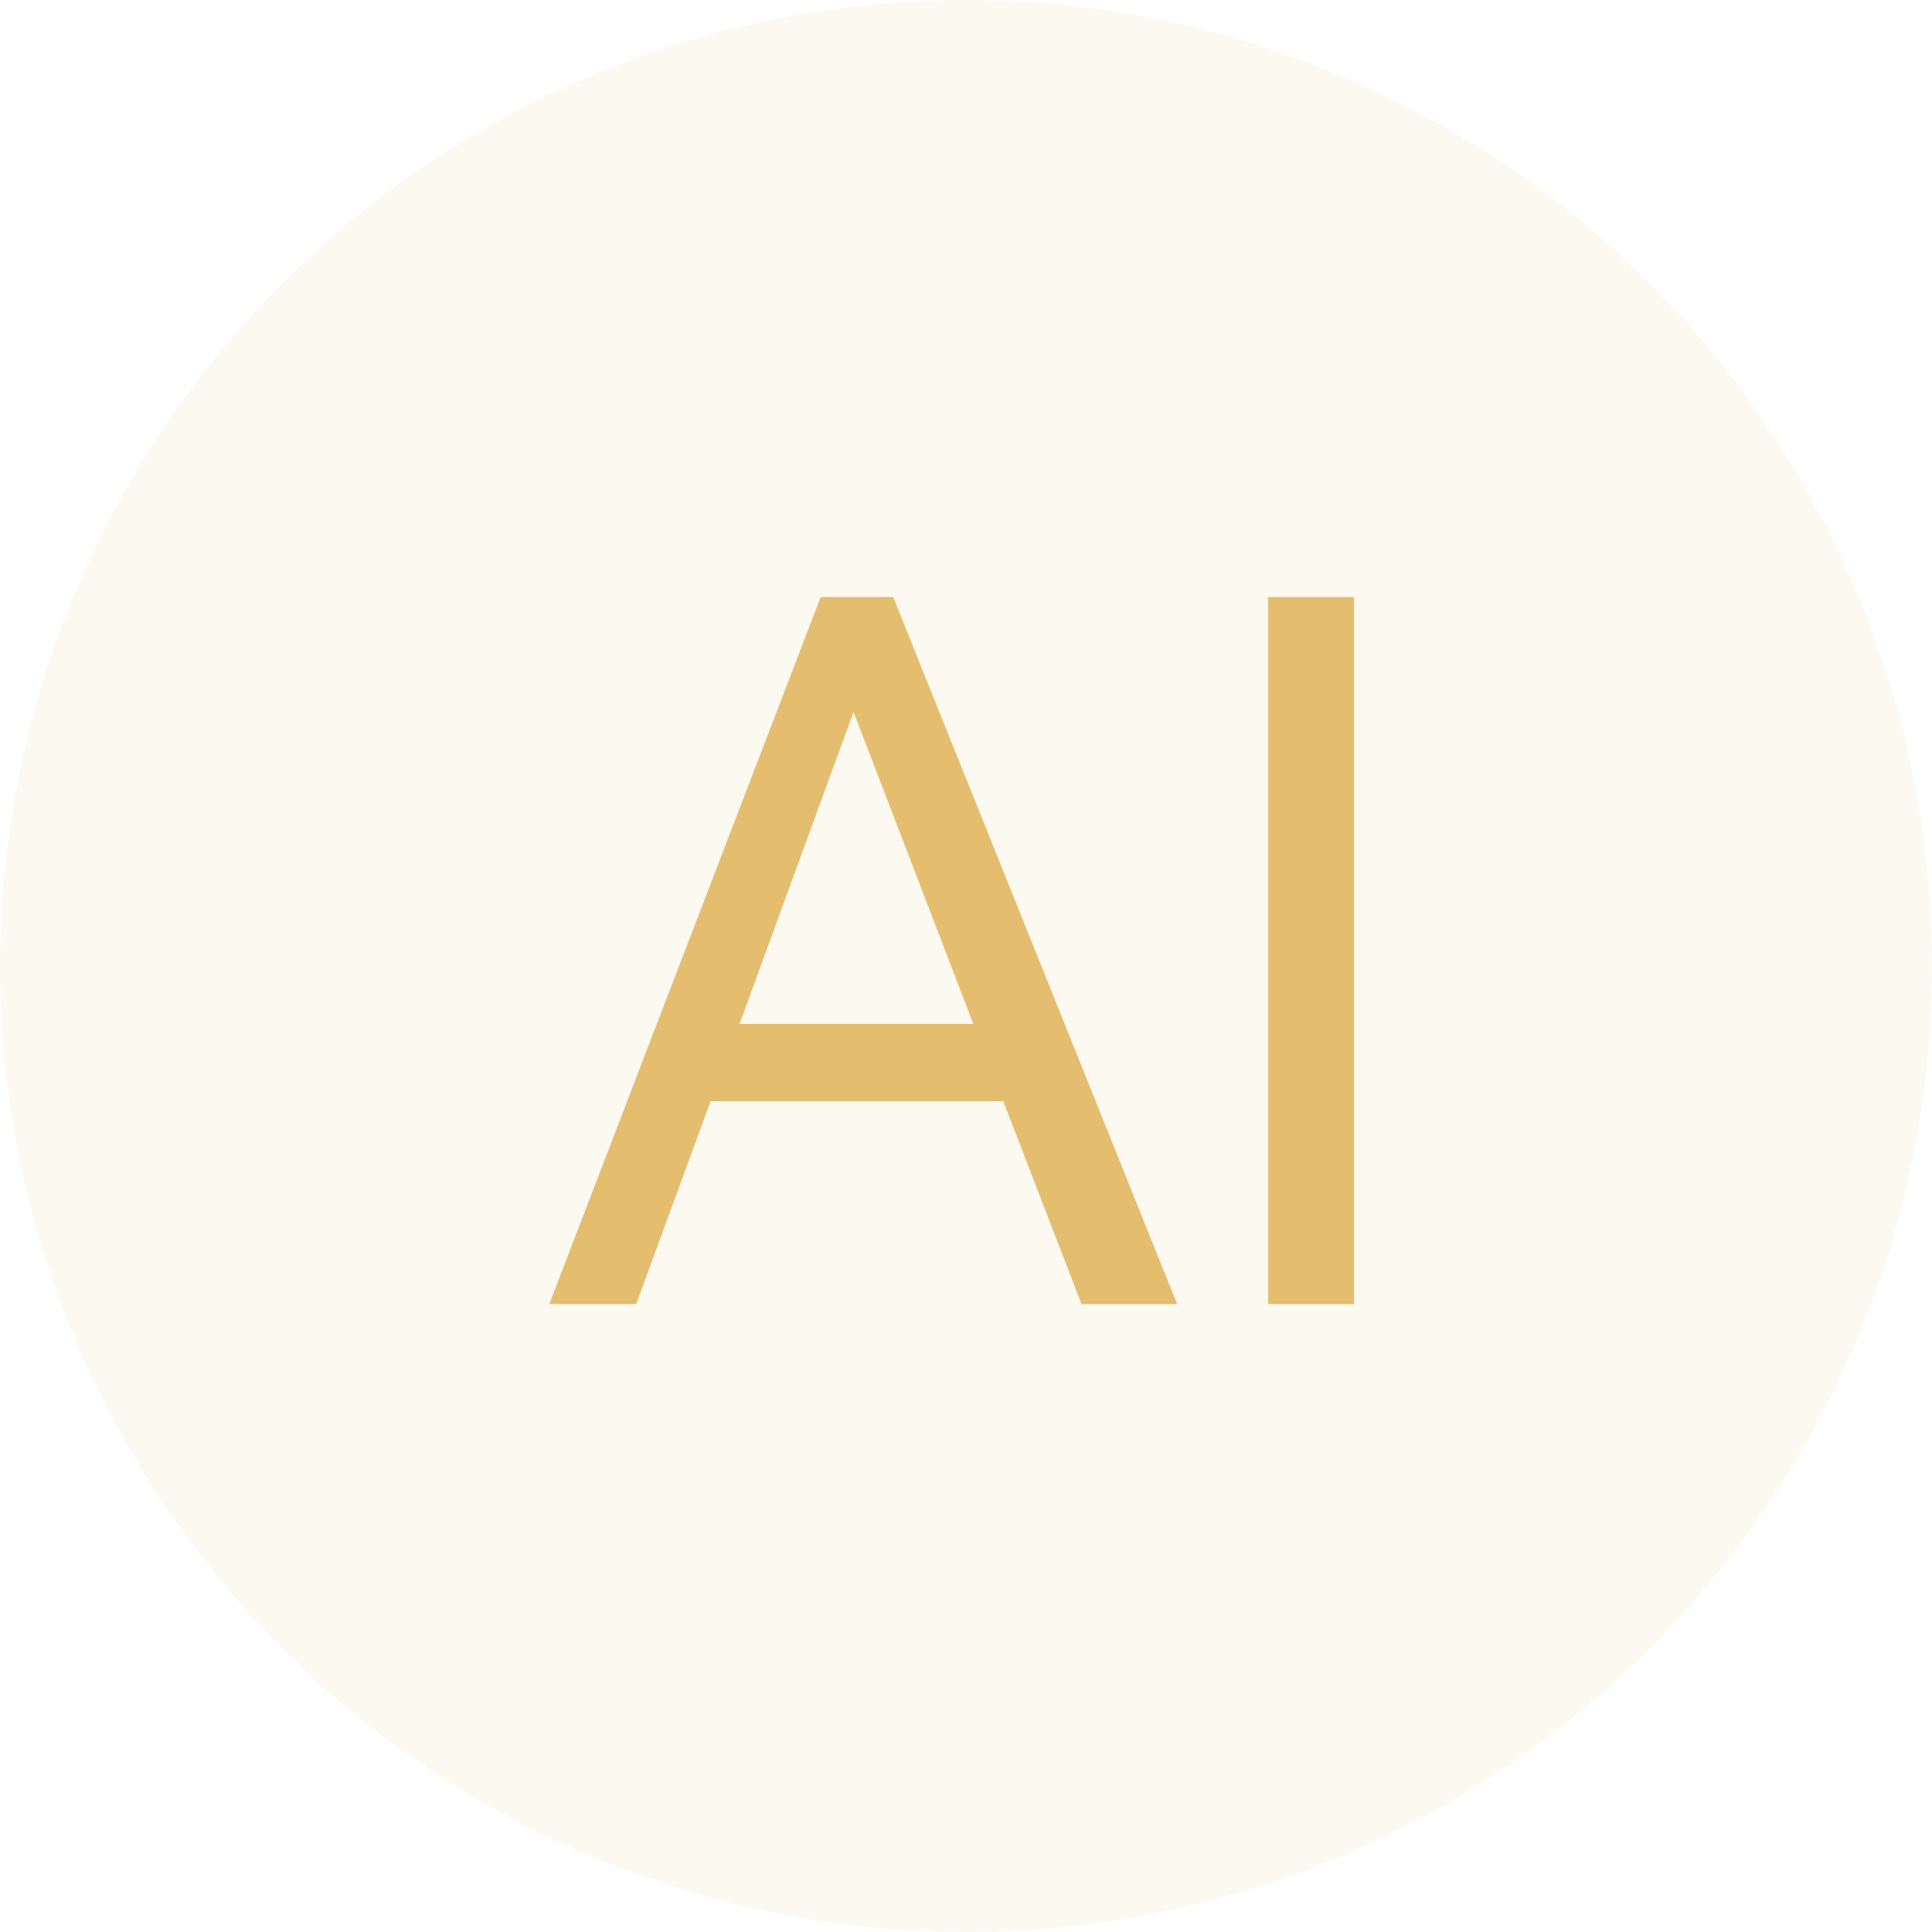
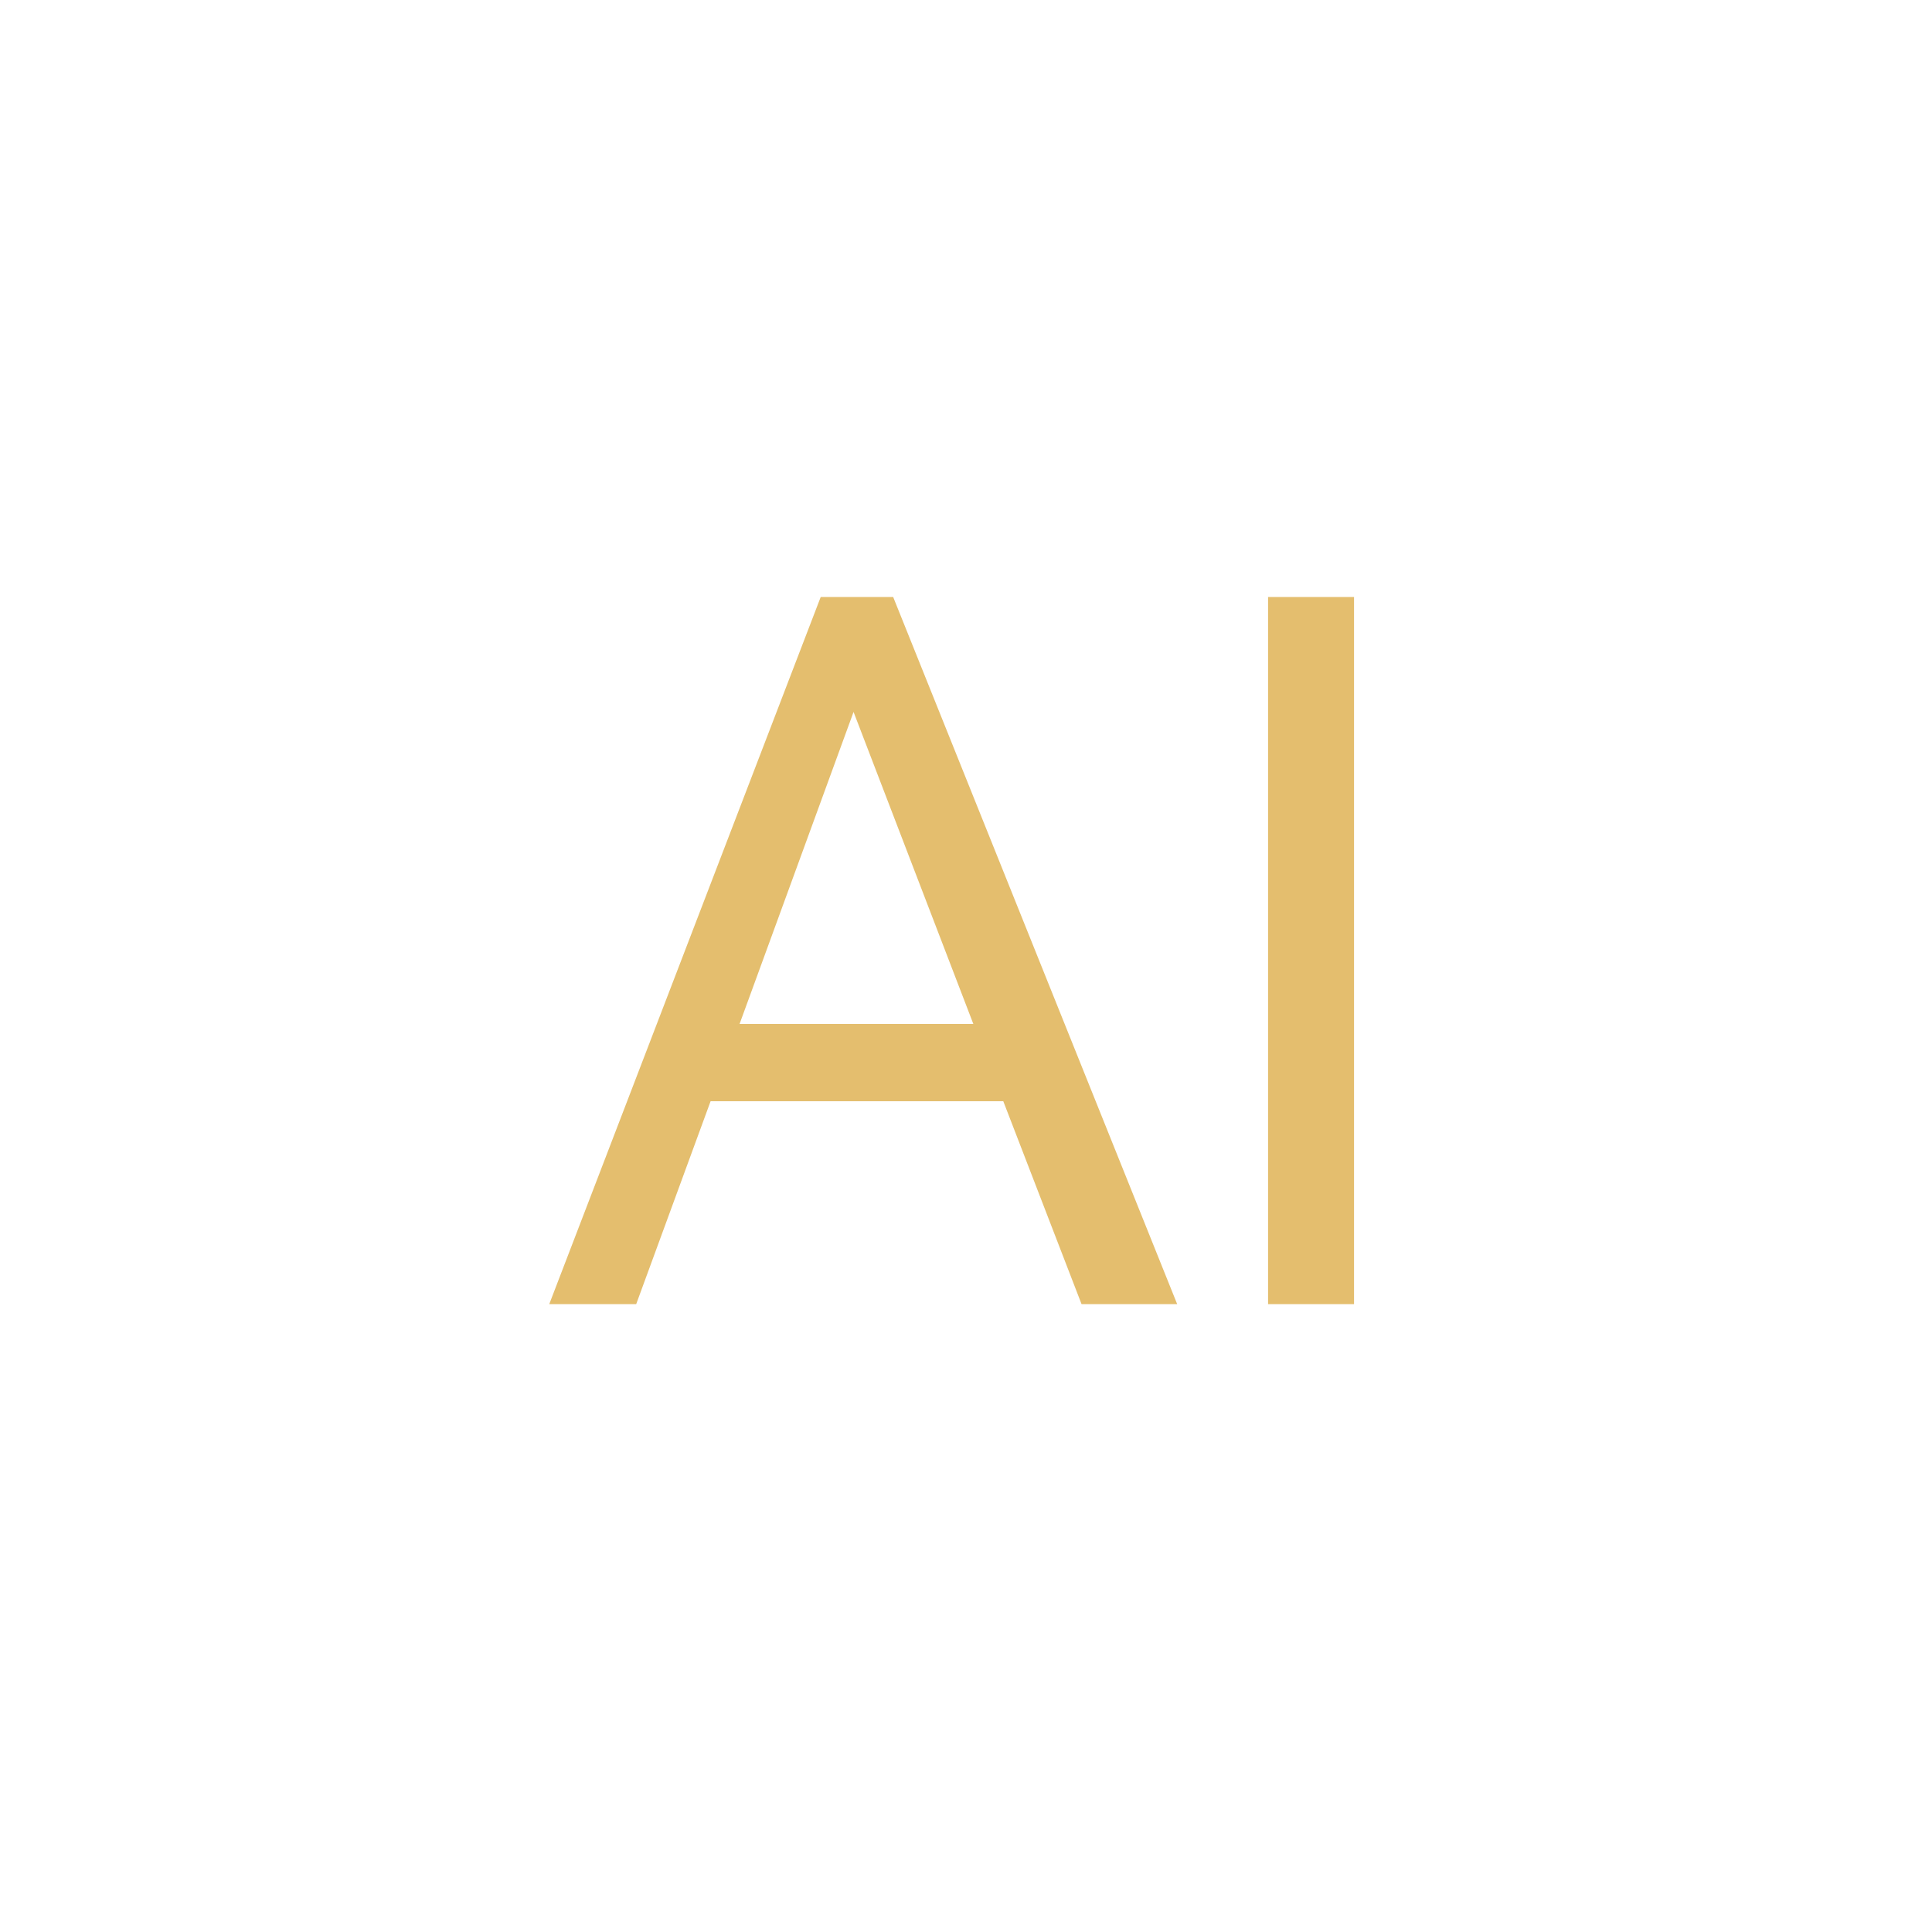
<svg xmlns="http://www.w3.org/2000/svg" width="40" height="40" viewBox="0 0 40 40" fill="none">
-   <circle opacity="0.1" cx="20" cy="20" r="20" fill="#E4BE6E" />
  <path d="M18.492 12.36L24.372 27H22.392L20.772 22.8H14.712L13.172 27H11.372L16.992 12.36H18.492ZM20.152 21.2L17.672 14.74L15.312 21.2H20.152ZM28.034 27H26.254V12.36H28.034V27Z" fill="#E4BE6E" />
</svg>